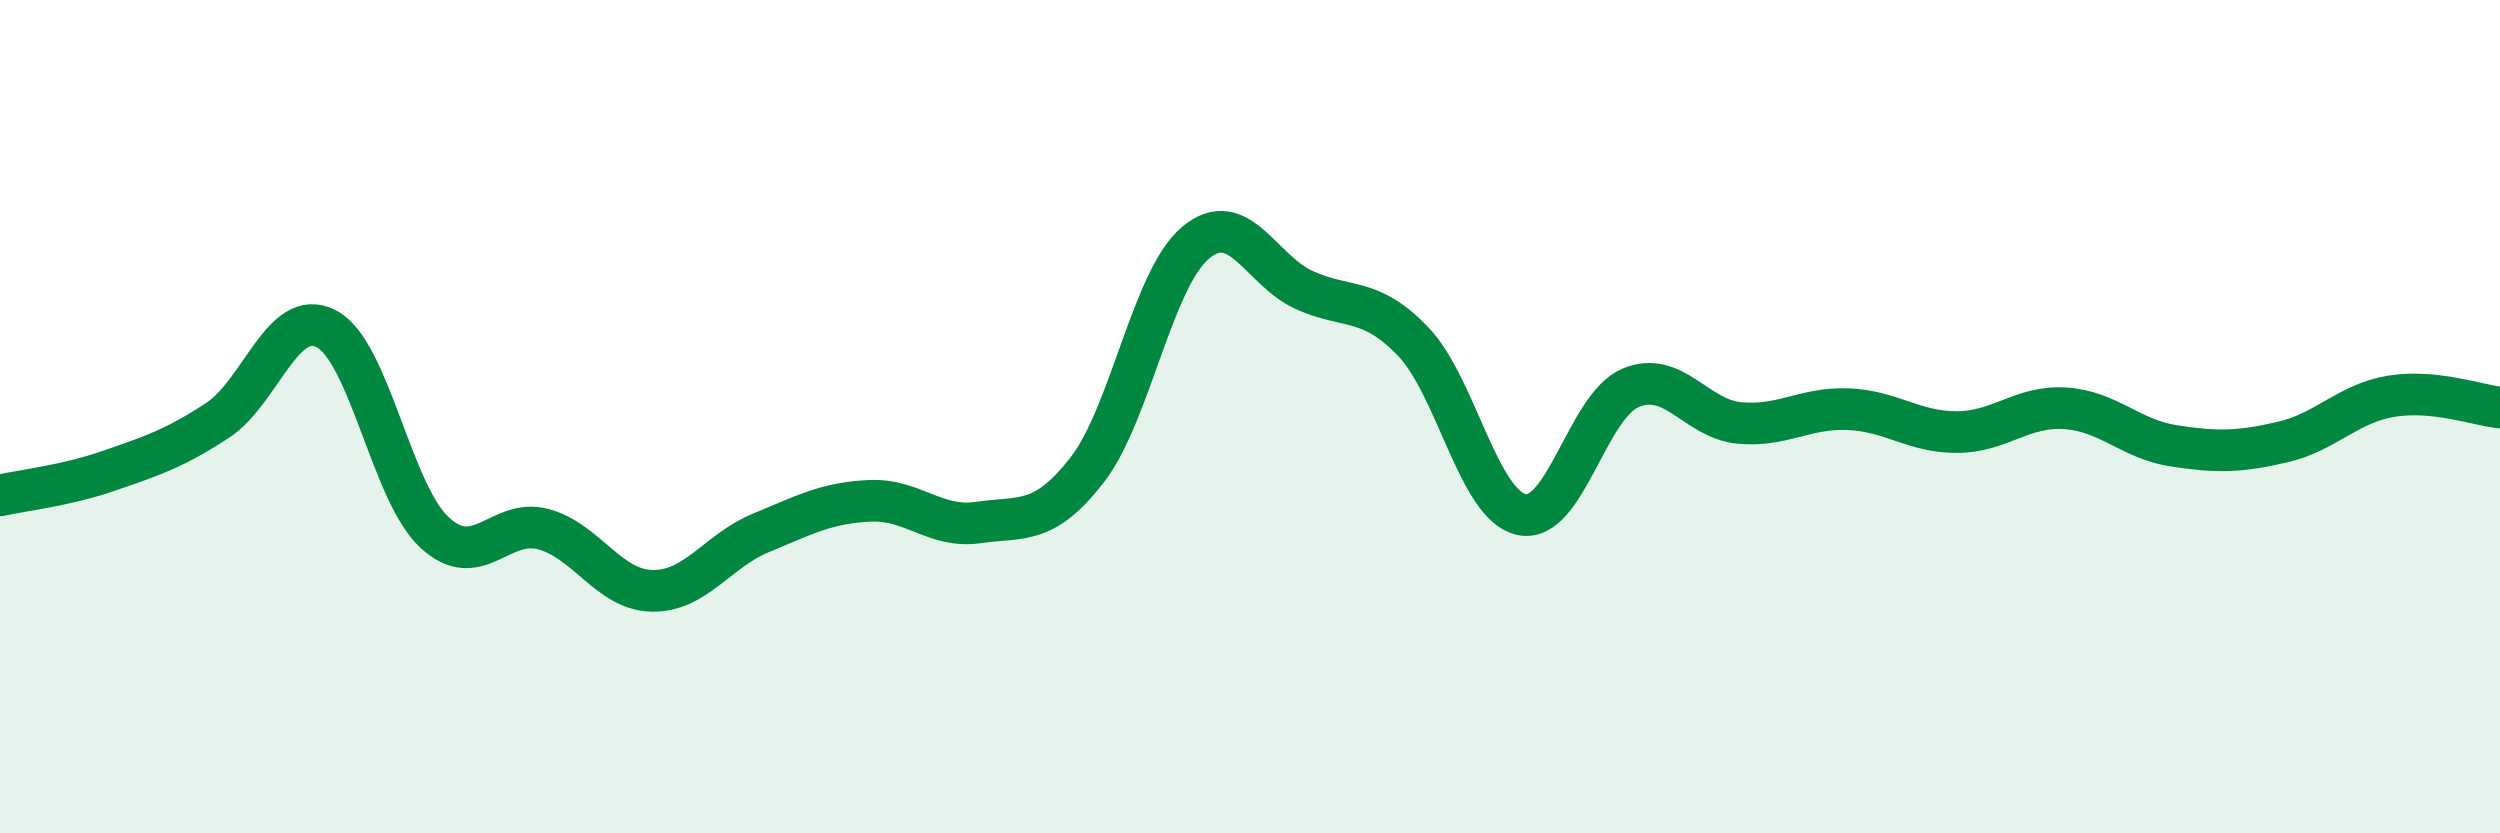
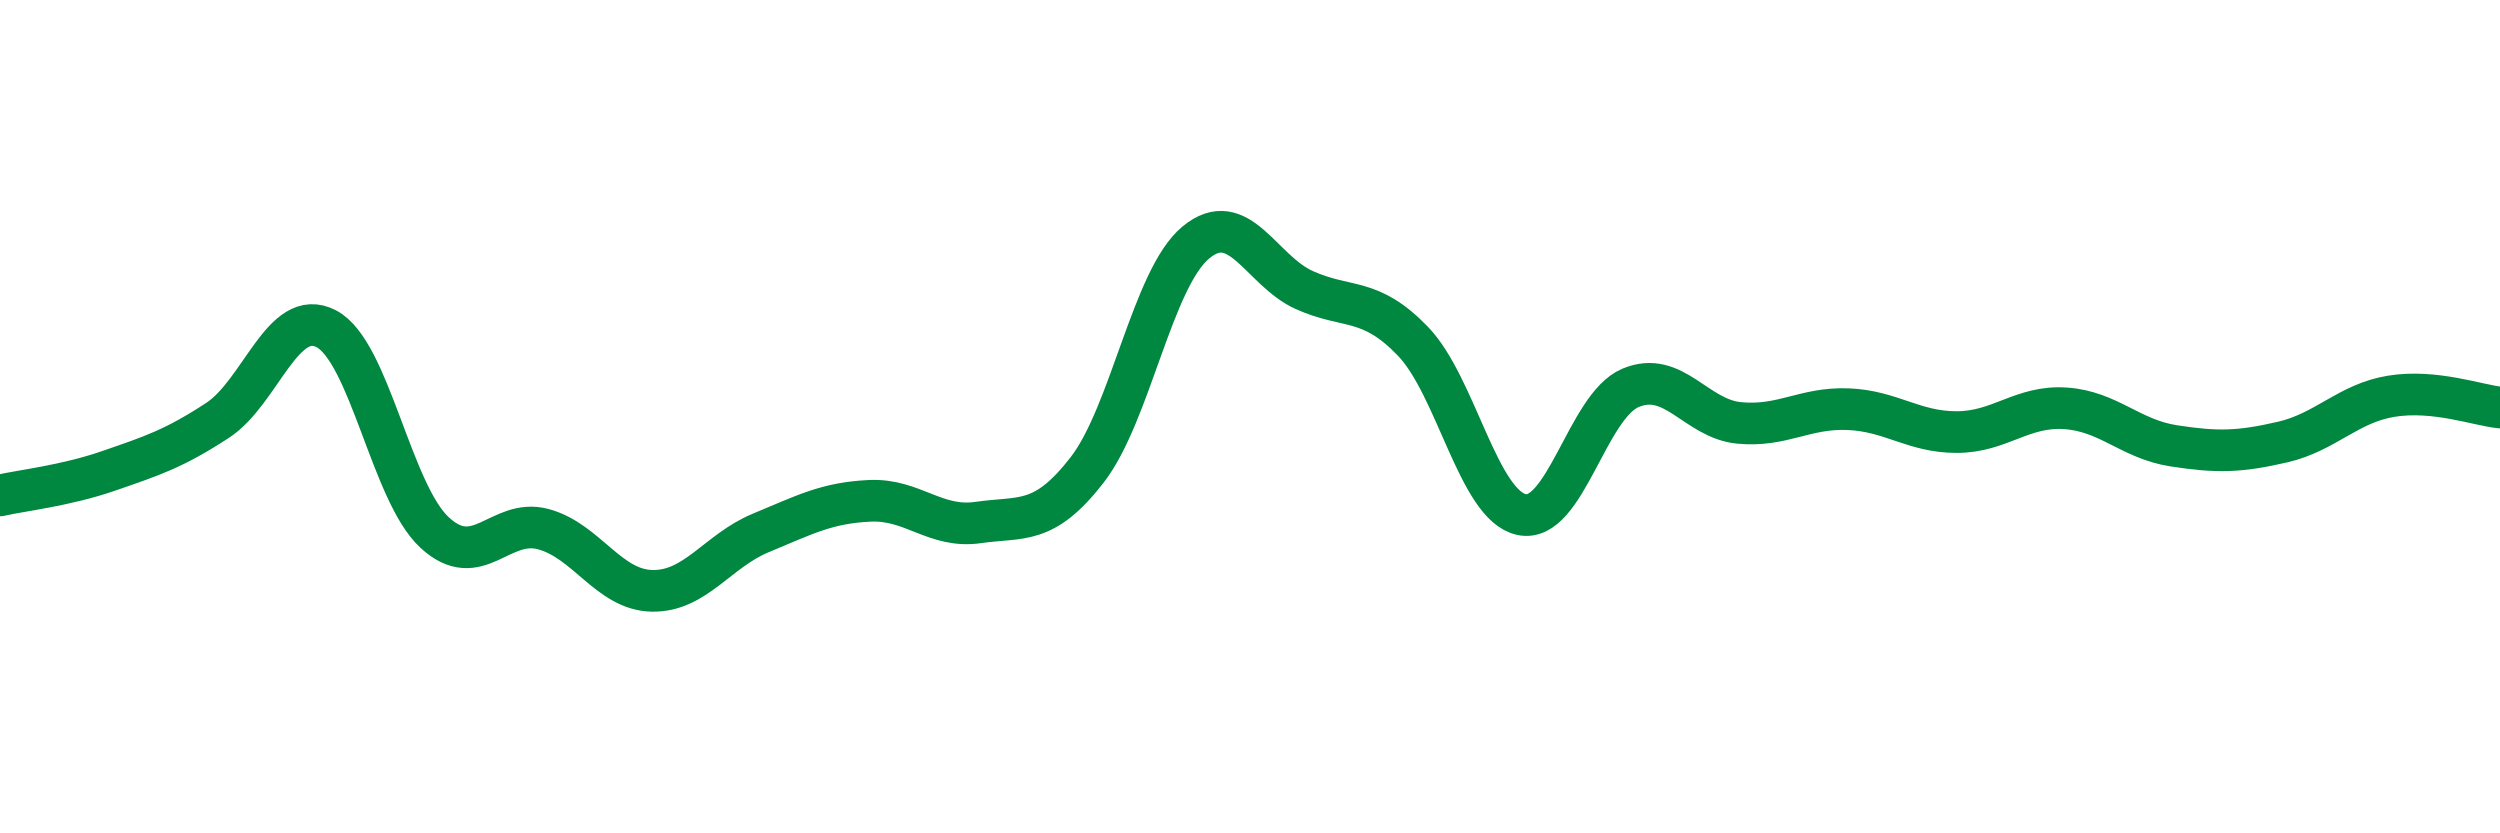
<svg xmlns="http://www.w3.org/2000/svg" width="60" height="20" viewBox="0 0 60 20">
-   <path d="M 0,11.89 C 0.52,11.77 1.57,11.66 2.61,11.3 C 3.65,10.94 4.18,10.77 5.22,10.09 C 6.26,9.41 6.79,7.35 7.83,7.89 C 8.87,8.43 9.39,11.82 10.43,12.78 C 11.47,13.74 12,12.42 13.04,12.7 C 14.08,12.98 14.61,14.16 15.65,14.18 C 16.69,14.2 17.22,13.22 18.26,12.79 C 19.3,12.36 19.83,12.07 20.87,12.02 C 21.91,11.97 22.44,12.69 23.48,12.54 C 24.52,12.39 25.05,12.62 26.09,11.28 C 27.13,9.94 27.66,6.68 28.7,5.82 C 29.74,4.96 30.26,6.49 31.3,6.96 C 32.34,7.43 32.87,7.11 33.91,8.19 C 34.95,9.27 35.48,12.13 36.52,12.35 C 37.56,12.57 38.09,9.75 39.13,9.31 C 40.17,8.87 40.7,10.05 41.74,10.15 C 42.78,10.25 43.31,9.78 44.35,9.82 C 45.39,9.86 45.92,10.37 46.96,10.37 C 48,10.37 48.53,9.73 49.57,9.8 C 50.61,9.87 51.13,10.54 52.17,10.7 C 53.21,10.86 53.74,10.85 54.78,10.61 C 55.82,10.37 56.35,9.68 57.39,9.51 C 58.43,9.34 59.48,9.73 60,9.78L60 20L0 20Z" fill="#008740" opacity="0.1" stroke-linecap="round" stroke-linejoin="round" />
  <path d="M 0,11.89 C 0.52,11.77 1.57,11.66 2.61,11.3 C 3.65,10.94 4.18,10.77 5.22,10.09 C 6.26,9.41 6.79,7.35 7.83,7.89 C 8.87,8.43 9.39,11.82 10.43,12.78 C 11.47,13.74 12,12.42 13.04,12.7 C 14.08,12.98 14.61,14.16 15.65,14.18 C 16.69,14.2 17.22,13.22 18.26,12.79 C 19.3,12.36 19.83,12.07 20.87,12.02 C 21.91,11.97 22.44,12.69 23.48,12.54 C 24.52,12.39 25.05,12.62 26.09,11.28 C 27.13,9.94 27.66,6.68 28.7,5.82 C 29.74,4.96 30.26,6.49 31.3,6.96 C 32.34,7.43 32.87,7.11 33.91,8.19 C 34.95,9.27 35.48,12.13 36.52,12.35 C 37.56,12.57 38.09,9.75 39.13,9.31 C 40.17,8.87 40.7,10.05 41.74,10.15 C 42.78,10.25 43.31,9.78 44.35,9.82 C 45.39,9.86 45.92,10.37 46.96,10.37 C 48,10.37 48.53,9.73 49.57,9.8 C 50.61,9.87 51.13,10.54 52.17,10.7 C 53.21,10.86 53.74,10.85 54.78,10.61 C 55.82,10.37 56.35,9.68 57.39,9.51 C 58.43,9.34 59.48,9.73 60,9.78" stroke="#008740" stroke-width="1" fill="none" stroke-linecap="round" stroke-linejoin="round" />
</svg>